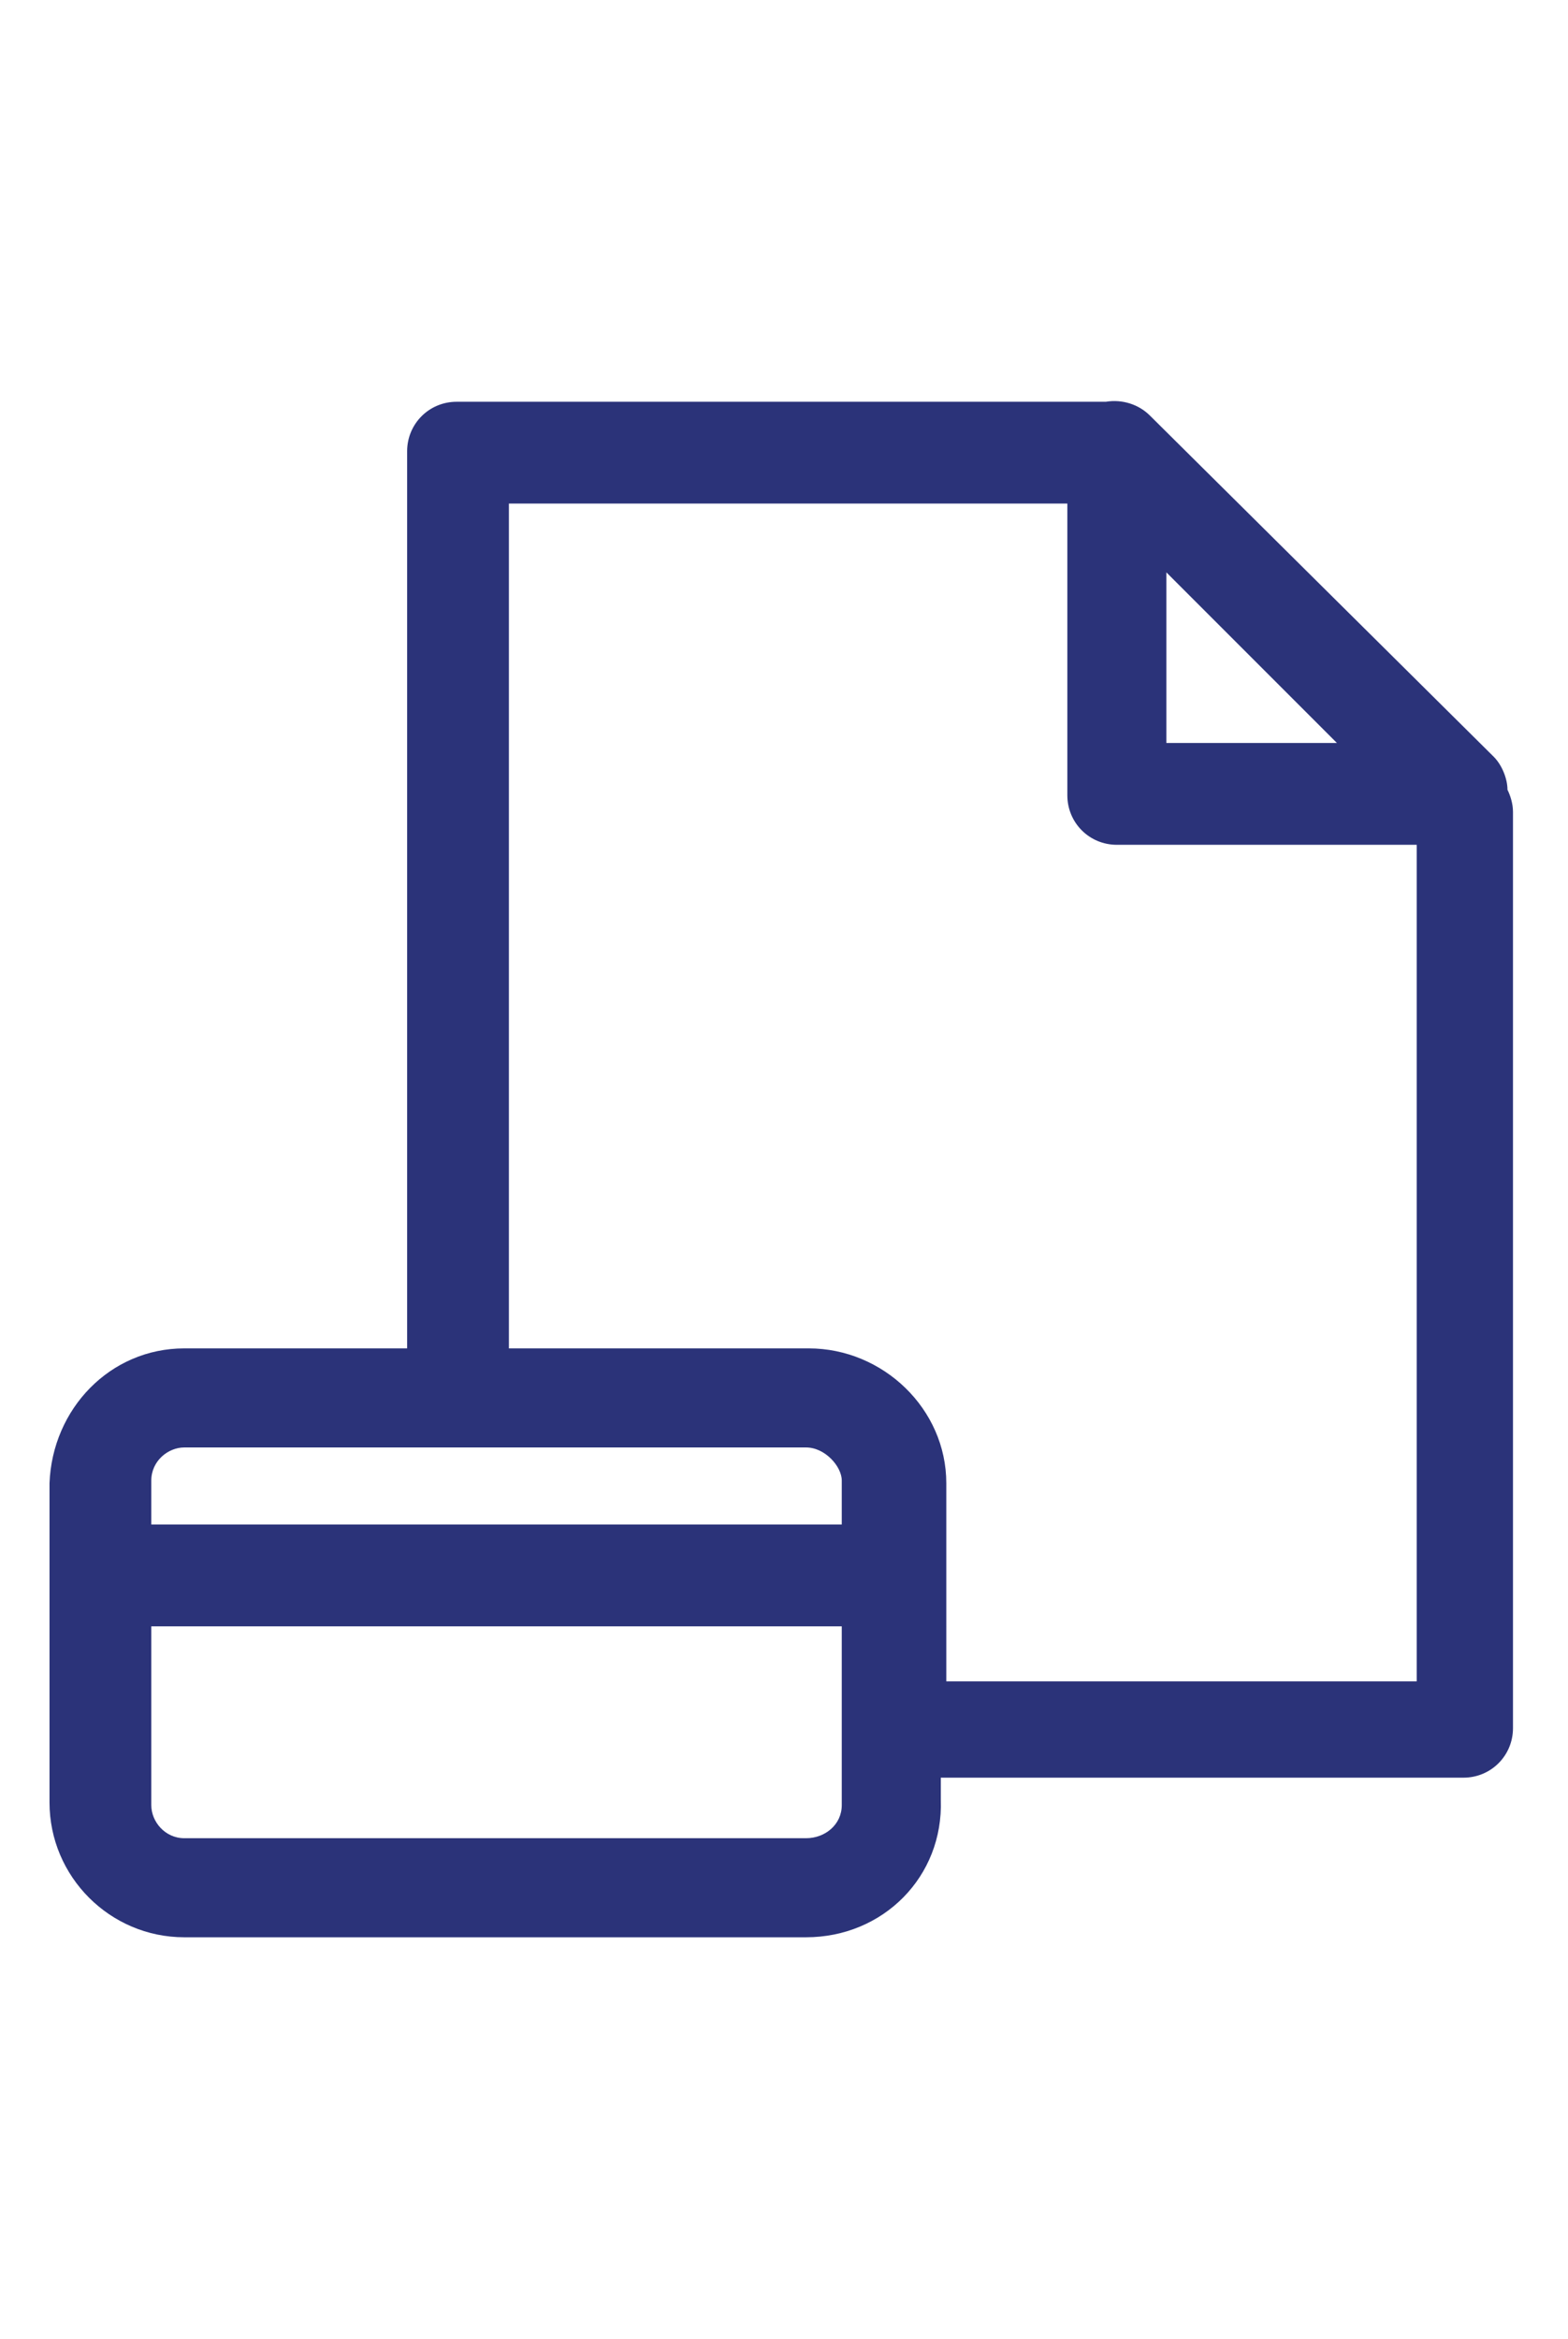
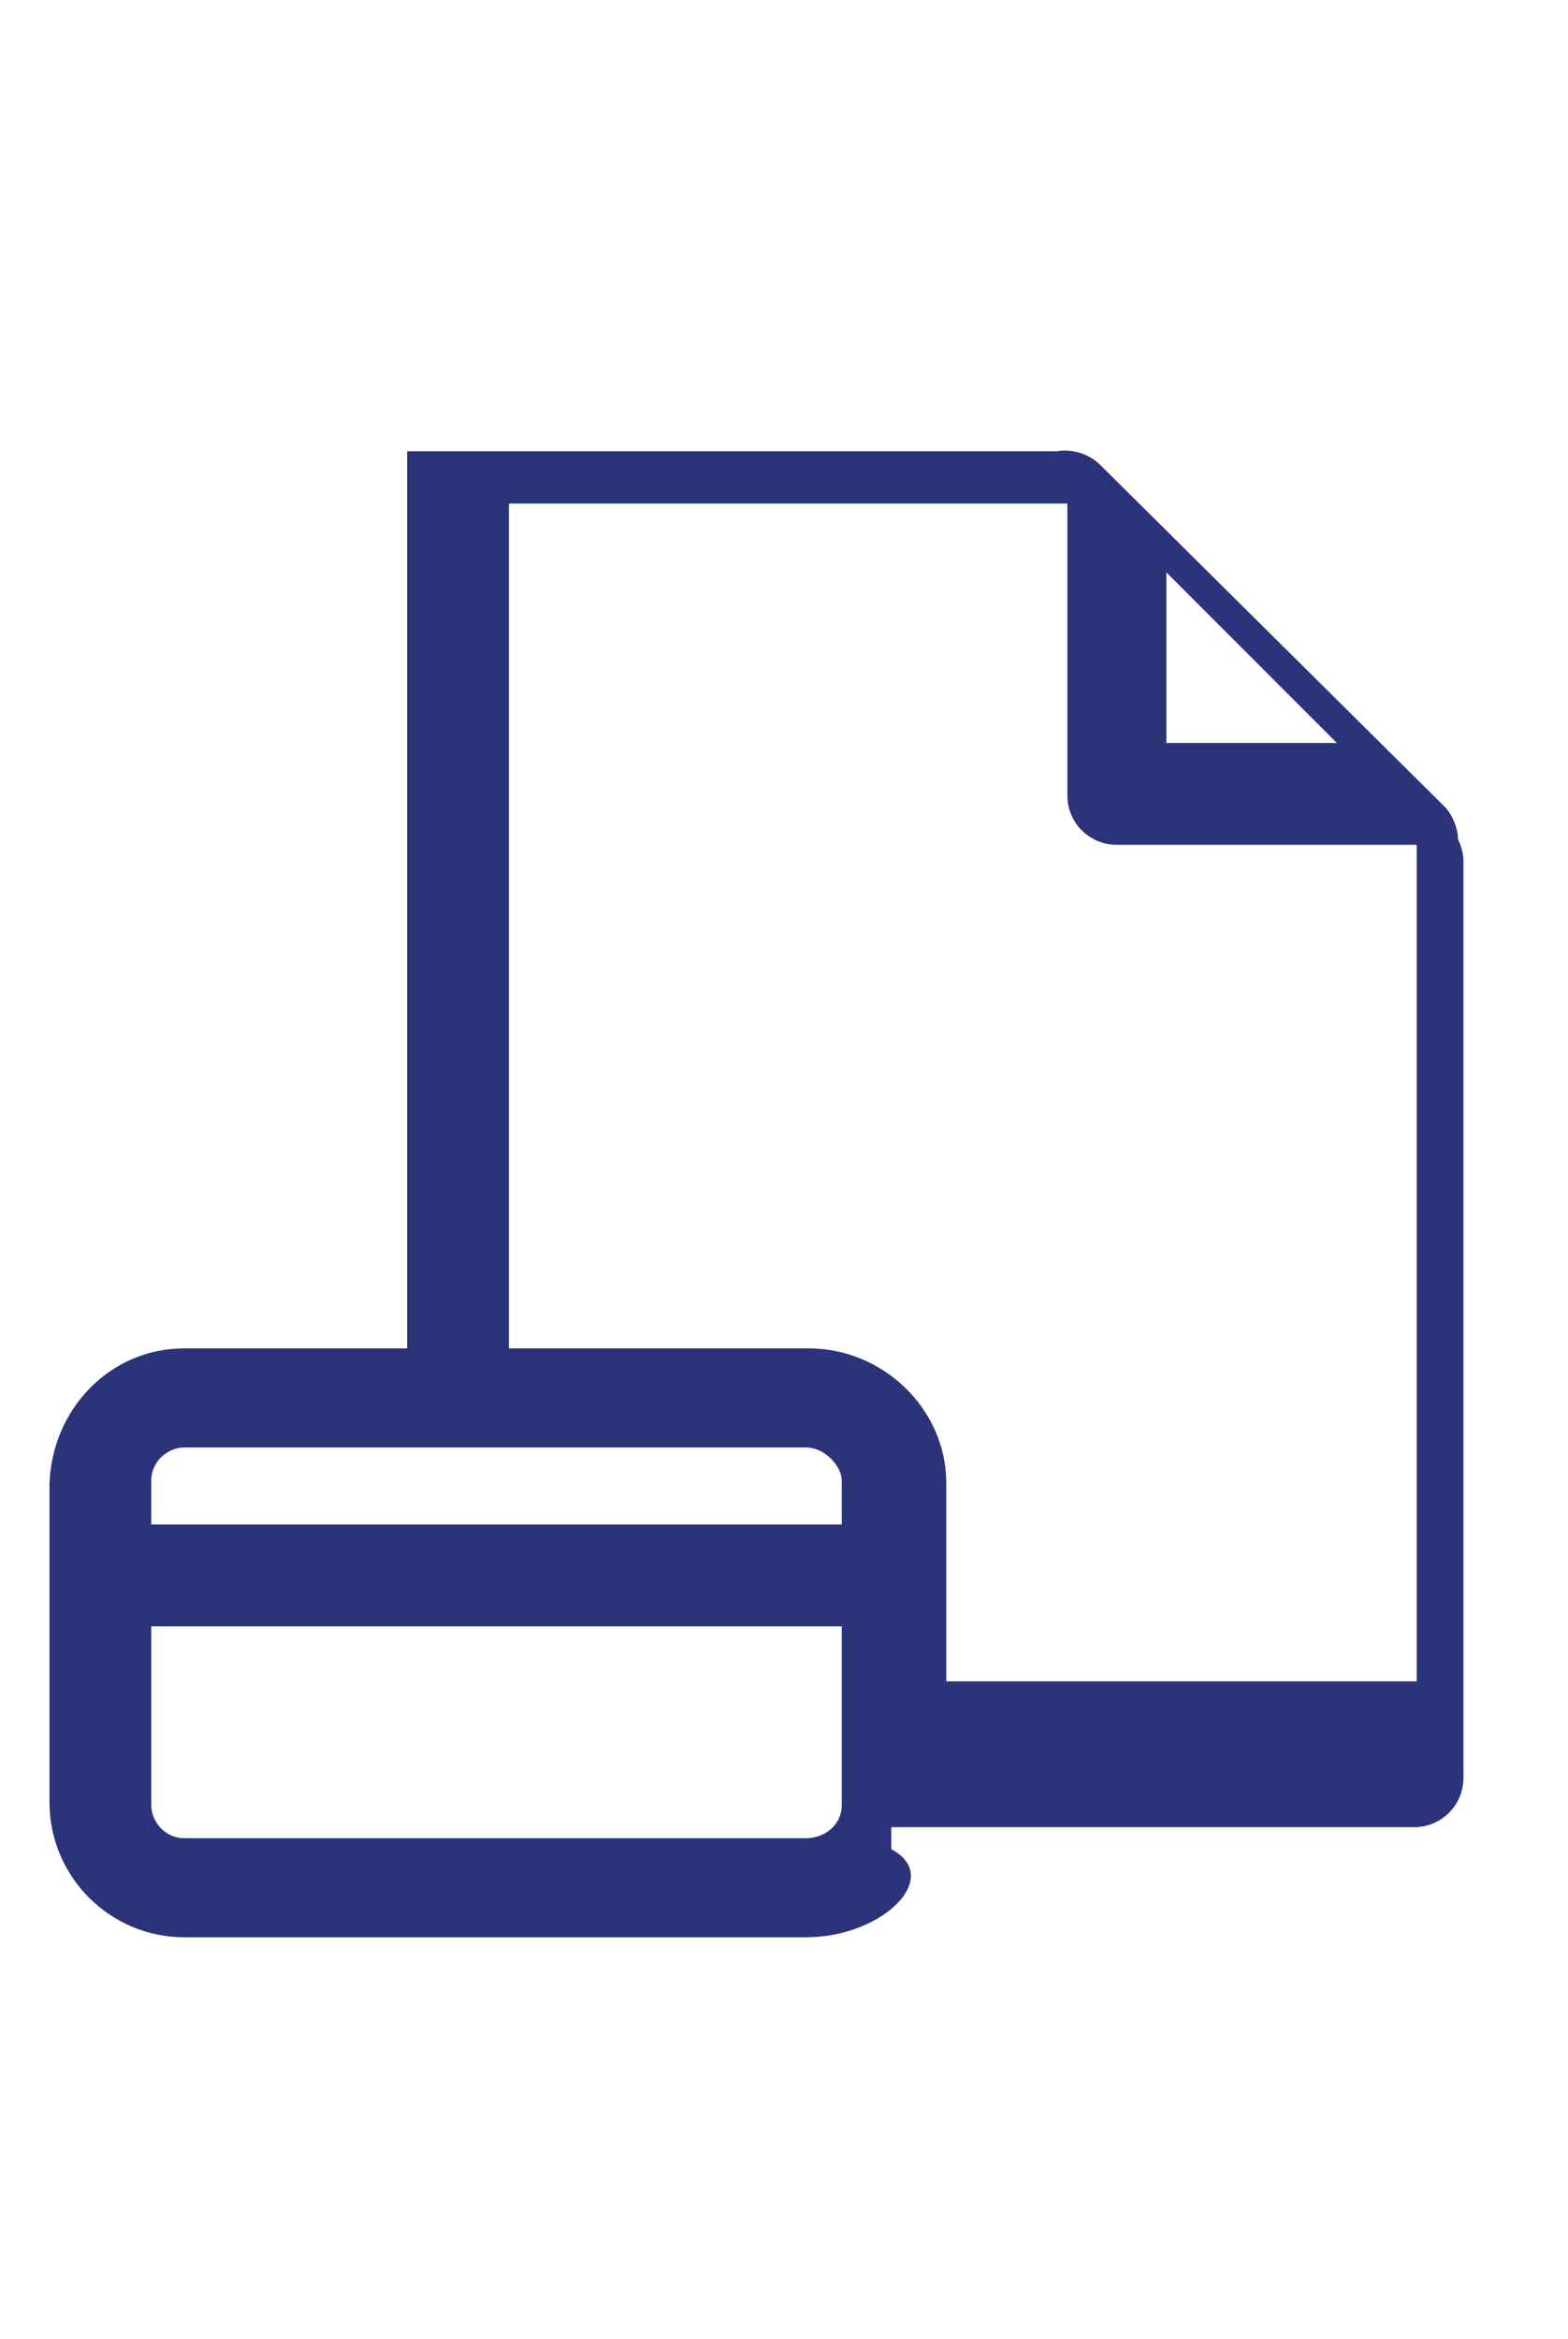
<svg xmlns="http://www.w3.org/2000/svg" version="1.1" id="Layer_1" x="0px" y="0px" viewBox="0 0 57 85" style="enable-background:new 0 0 57 85;" xml:space="preserve">
  <style type="text/css">
	.st0{fill:#2B3379;}
</style>
  <g>
-     <path class="st0" d="M29.3,70.4H6.7c-2.7,0-4.9-2.2-4.9-4.9V53.9C1.9,51.2,4,49,6.7,49h8.1V16.4c0-1,0.8-1.8,1.8-1.8h23.3   c0.1,0,0.2,0,0.3,0c0.6-0.1,1.2,0.1,1.6,0.5l12.5,12.4c0.3,0.3,0.5,0.8,0.5,1.2c0.1,0.2,0.2,0.5,0.2,0.8v33.3c0,1-0.8,1.8-1.8,1.8   h-19v0.8C34.3,68.2,32.1,70.4,29.3,70.4z M5.5,59.1v6.5c0,0.6,0.5,1.2,1.2,1.2h22.6c0.7,0,1.3-0.5,1.3-1.2v-6.5H5.5z M34.3,61.1   h17.2V30.7H40.6c-1,0-1.8-0.8-1.8-1.8V18.3H18.5V49h10.9c2.7,0,5,2.2,5,4.9V61.1z M5.5,55.4h25.1v-1.6c0-0.5-0.6-1.2-1.3-1.2H6.7   c-0.6,0-1.2,0.5-1.2,1.2V55.4z M42.4,27h6.2l-6.2-6.2V27z" />
+     <path class="st0" d="M29.3,70.4H6.7c-2.7,0-4.9-2.2-4.9-4.9V53.9C1.9,51.2,4,49,6.7,49h8.1V16.4h23.3   c0.1,0,0.2,0,0.3,0c0.6-0.1,1.2,0.1,1.6,0.5l12.5,12.4c0.3,0.3,0.5,0.8,0.5,1.2c0.1,0.2,0.2,0.5,0.2,0.8v33.3c0,1-0.8,1.8-1.8,1.8   h-19v0.8C34.3,68.2,32.1,70.4,29.3,70.4z M5.5,59.1v6.5c0,0.6,0.5,1.2,1.2,1.2h22.6c0.7,0,1.3-0.5,1.3-1.2v-6.5H5.5z M34.3,61.1   h17.2V30.7H40.6c-1,0-1.8-0.8-1.8-1.8V18.3H18.5V49h10.9c2.7,0,5,2.2,5,4.9V61.1z M5.5,55.4h25.1v-1.6c0-0.5-0.6-1.2-1.3-1.2H6.7   c-0.6,0-1.2,0.5-1.2,1.2V55.4z M42.4,27h6.2l-6.2-6.2V27z" />
  </g>
</svg>